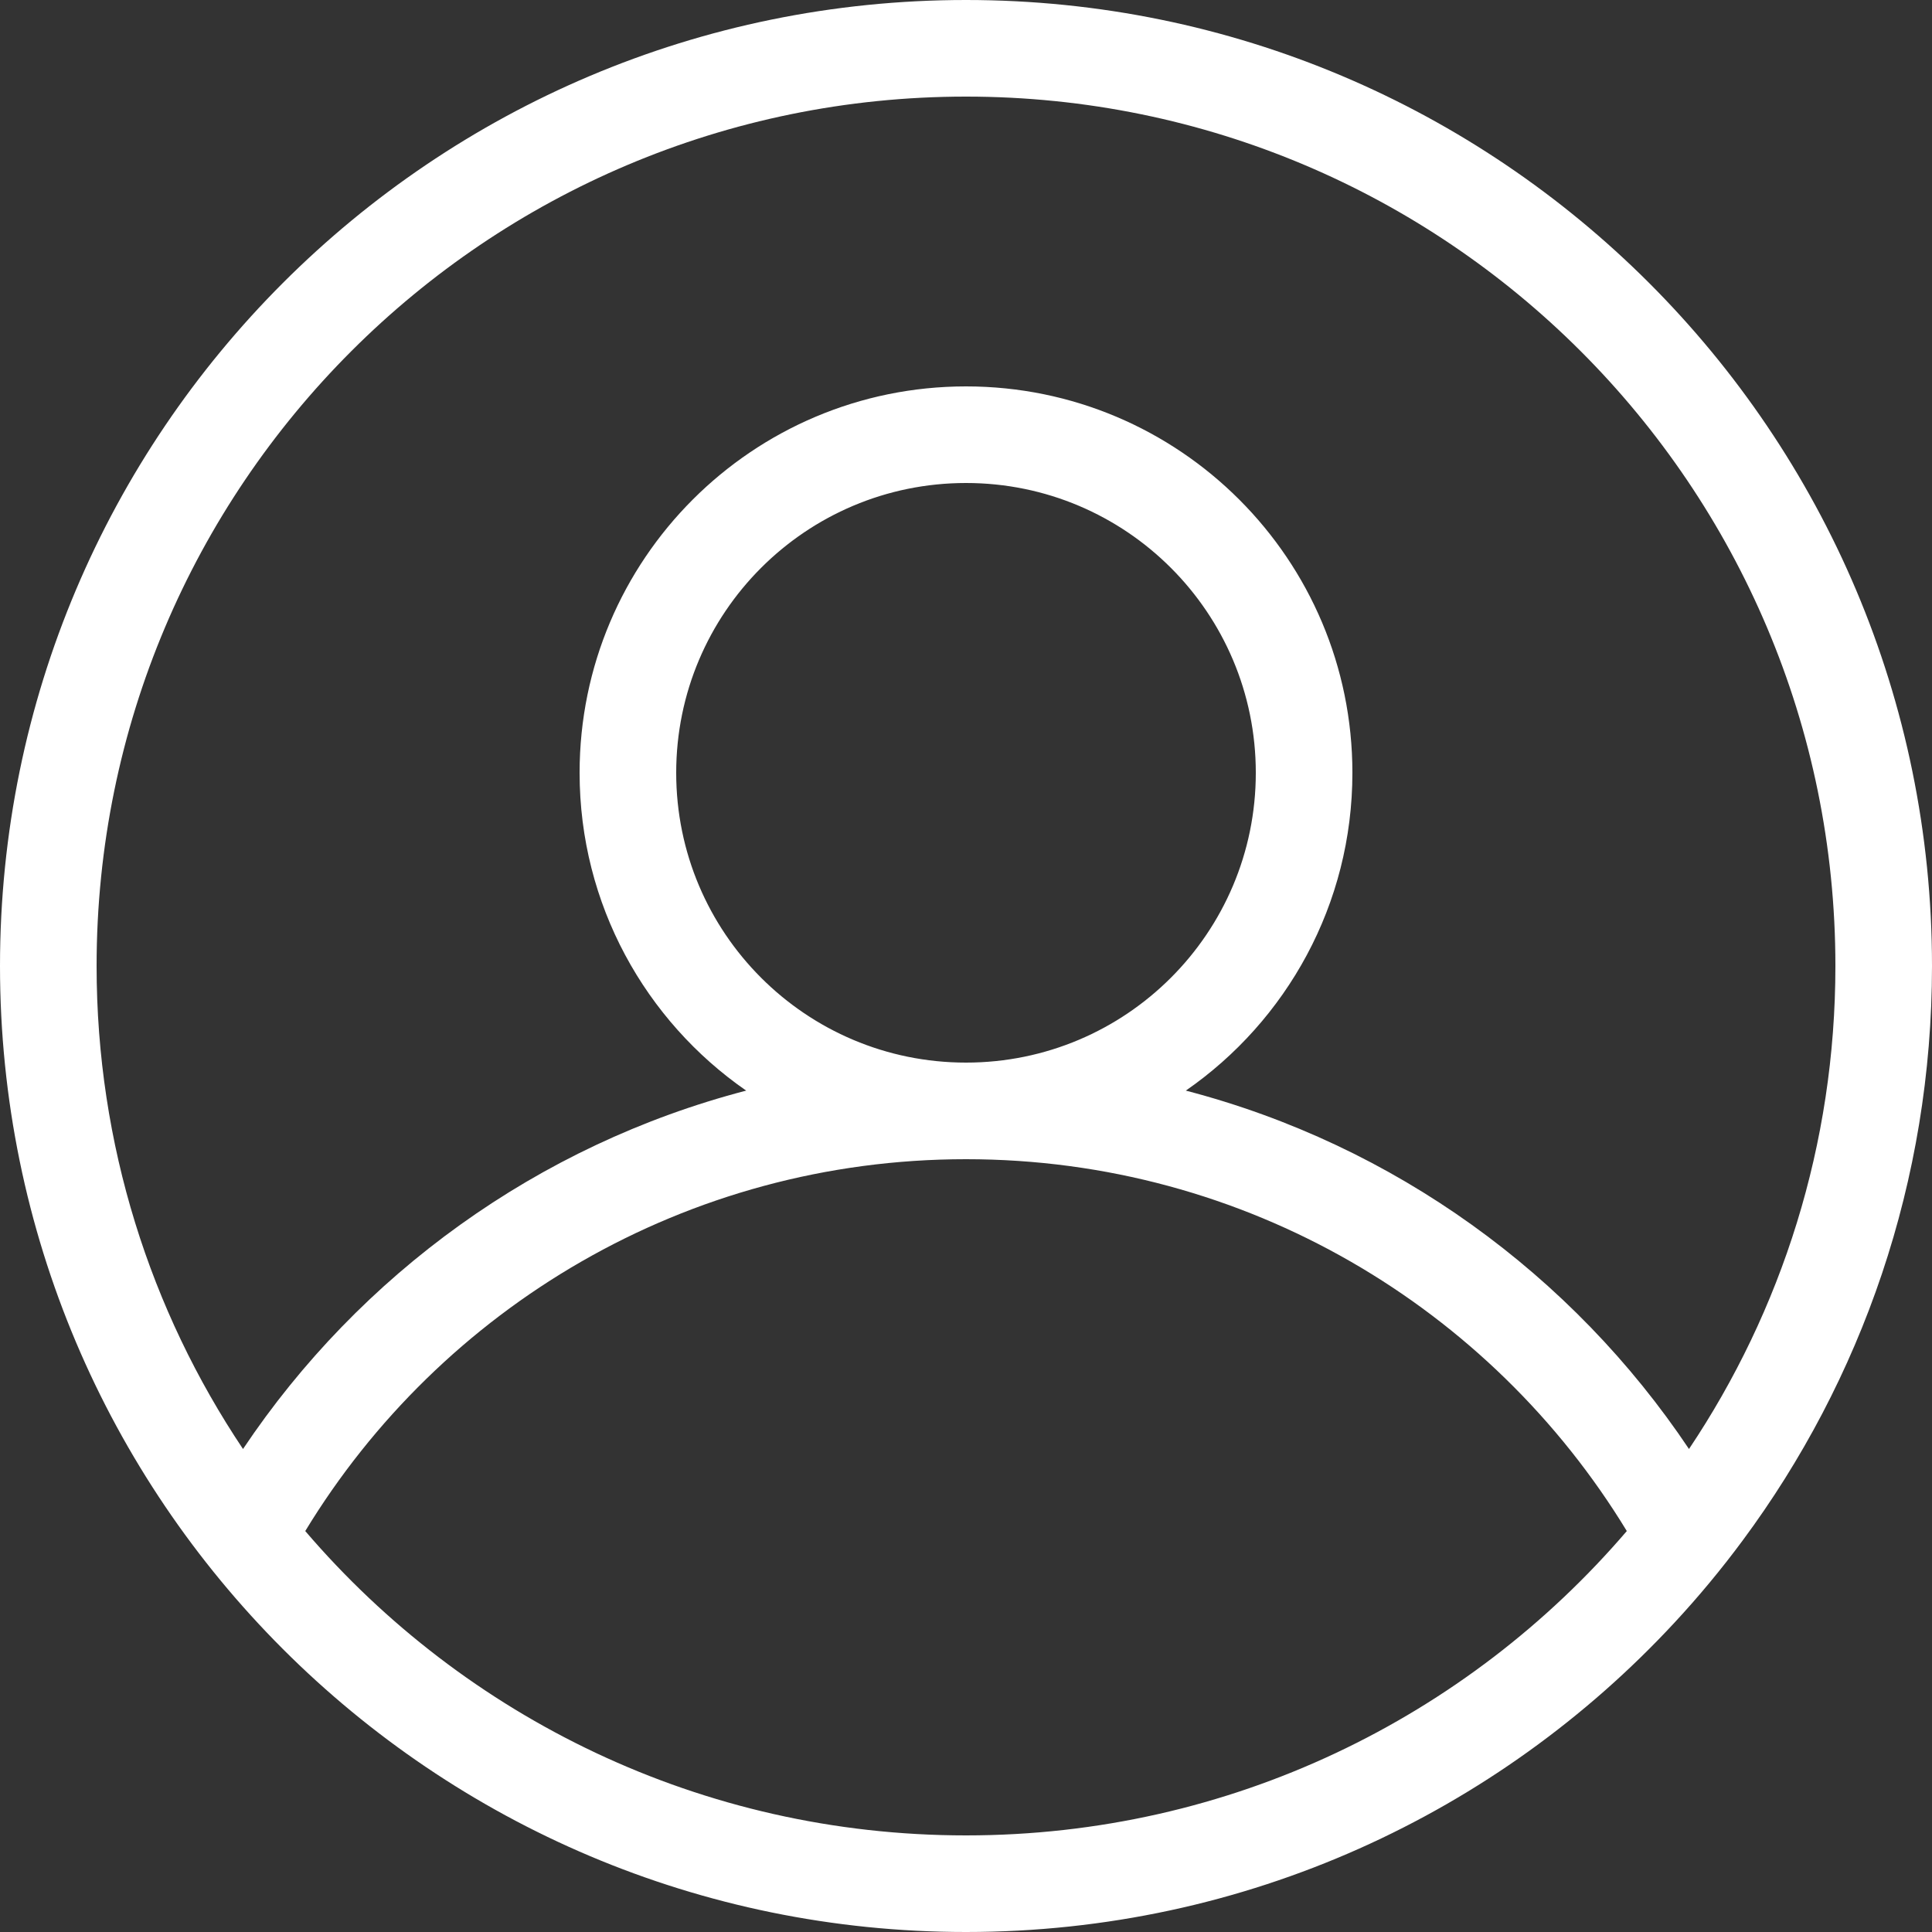
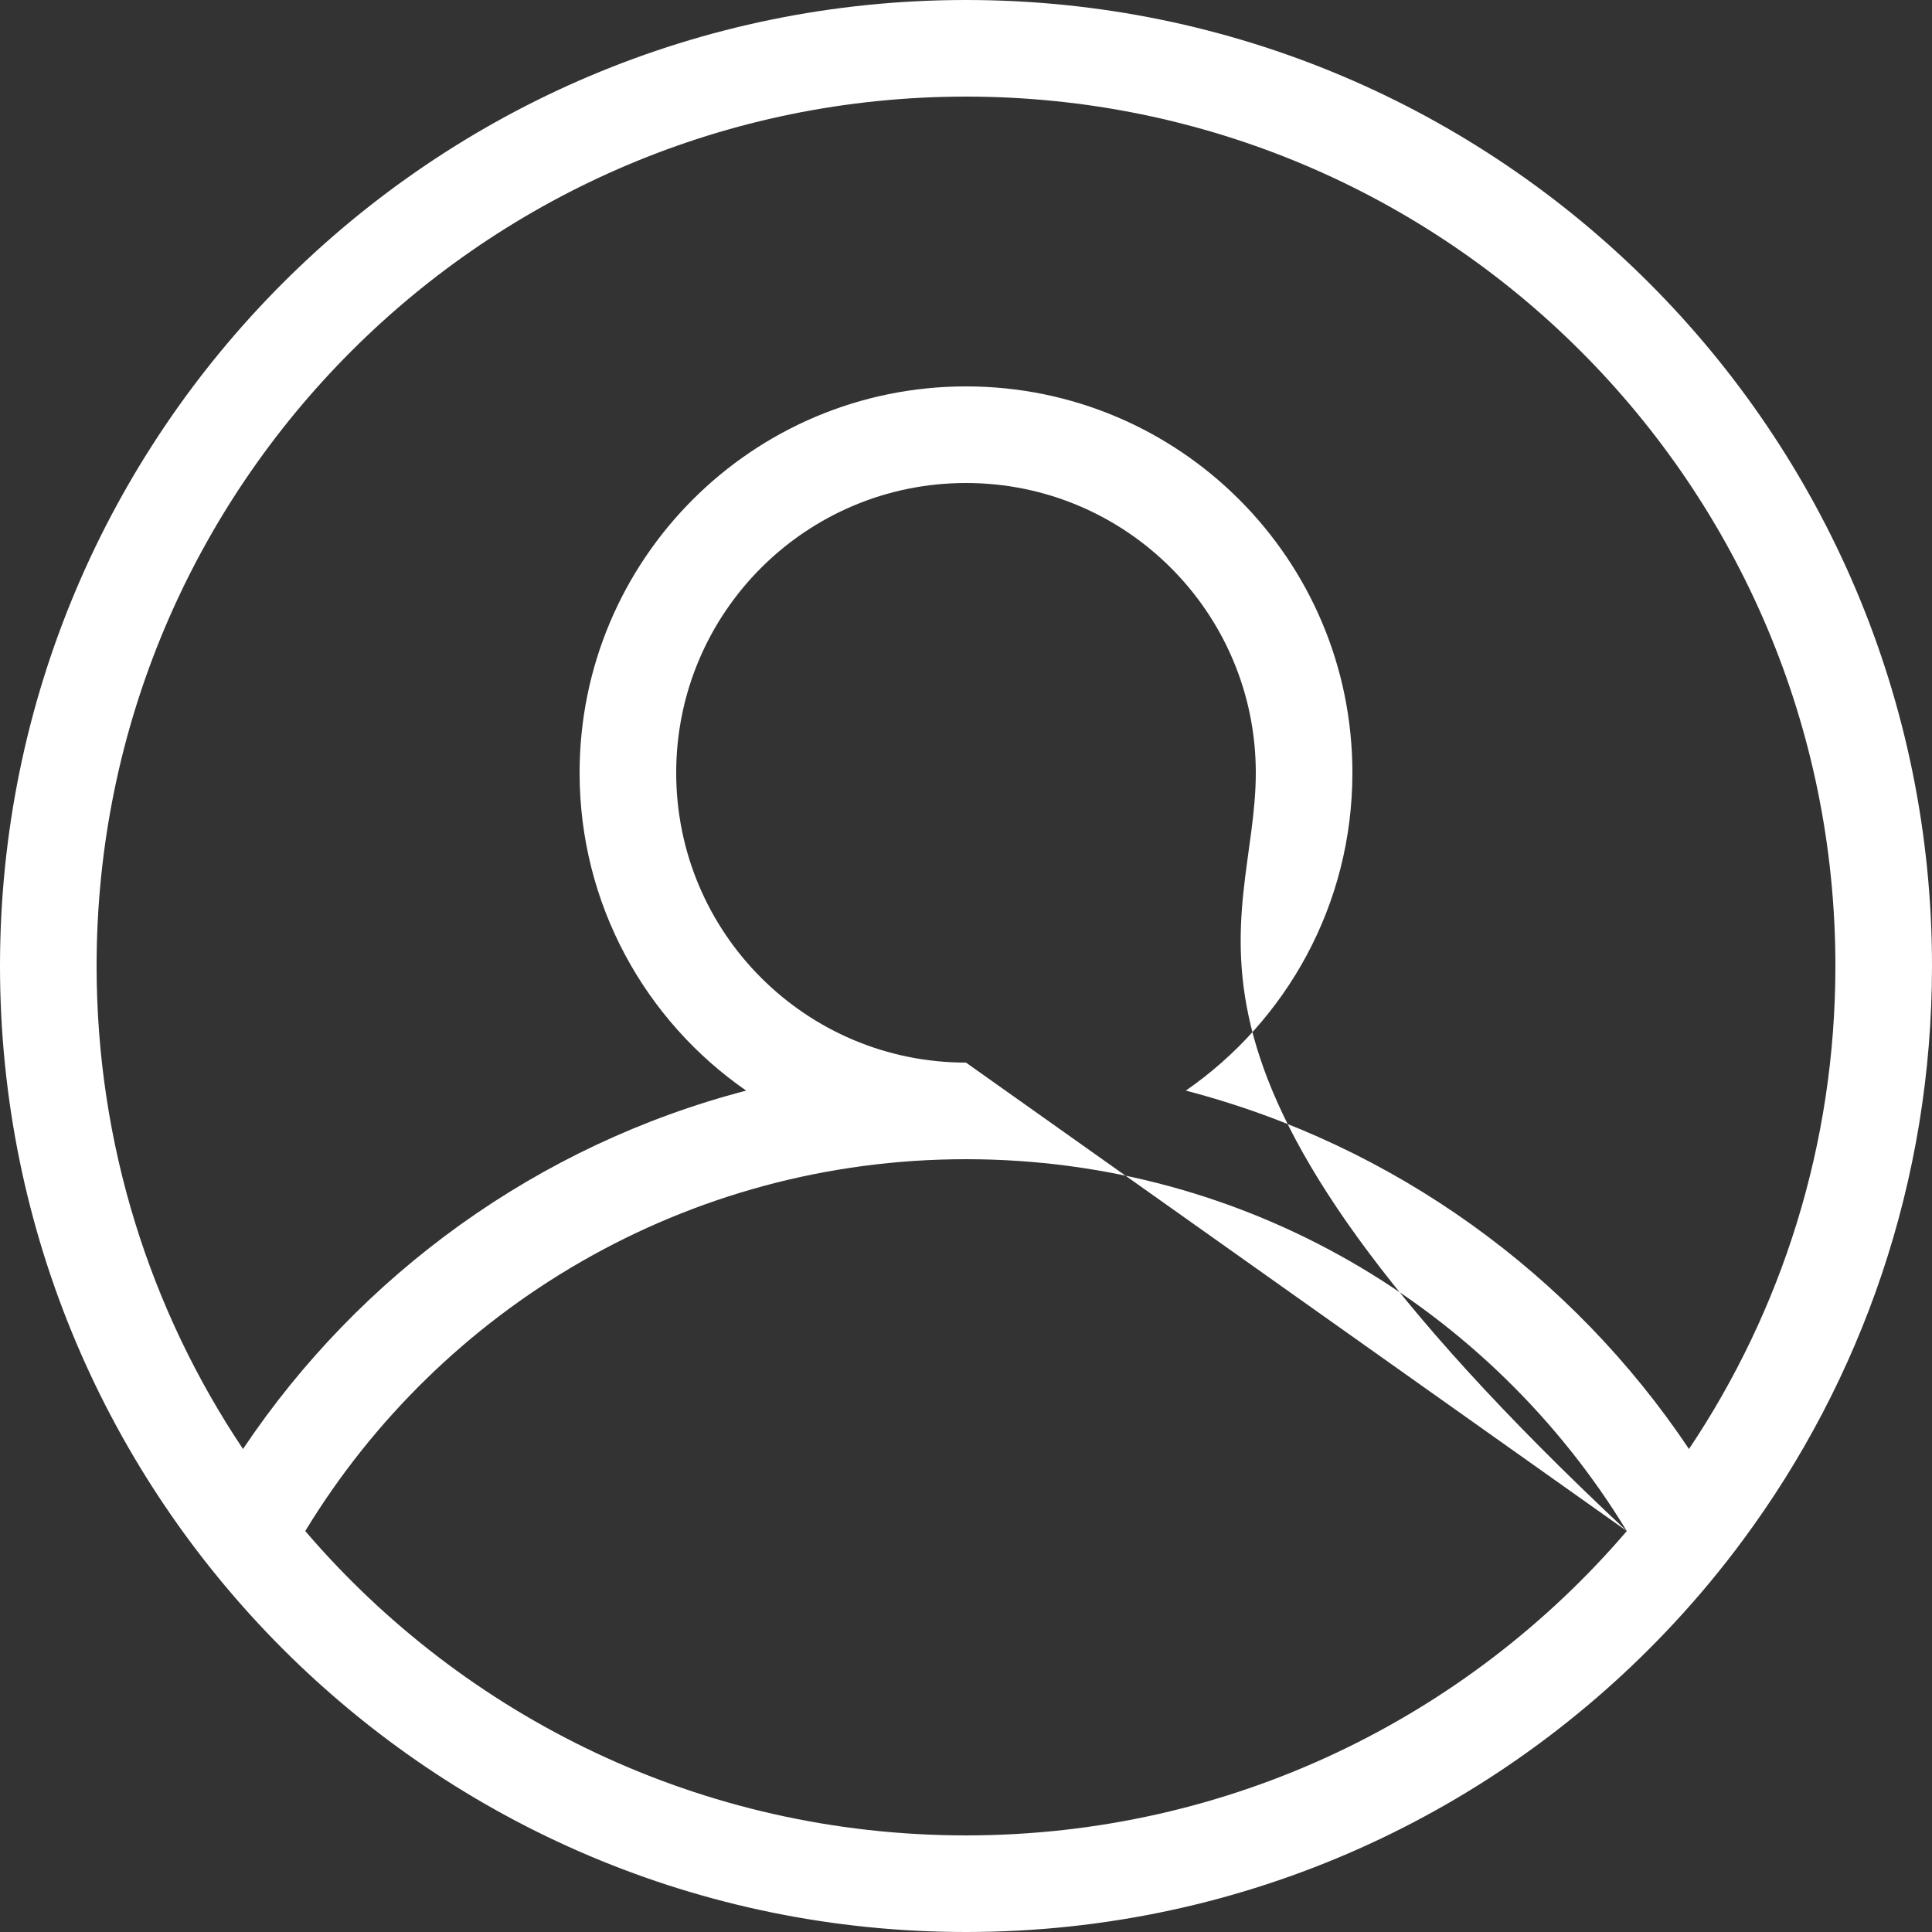
<svg xmlns="http://www.w3.org/2000/svg" width="32" height="32" viewBox="0 0 32 32" fill="none">
  <rect x="0" y="0" width="32" height="32" fill="#333333" stroke="none" />
-   <path fill-rule="evenodd" clip-rule="evenodd" d="M28.862 25.518C30.834 22.858 32 19.565 32 16C32 7.163 24.837 0 16 0C7.163 0 0 7.163 0 16C0 24.837 7.163 32 16 32C20.636 32 24.812 30.028 27.734 26.877C28.134 26.446 28.511 25.992 28.862 25.518ZM27.975 24C29.507 21.712 30.4 18.96 30.4 16C30.4 8.047 23.953 1.6 16 1.6C8.047 1.6 1.6 8.047 1.6 16C1.6 18.96 2.493 21.712 4.025 24C5.957 21.113 8.906 18.964 12.359 18.064C10.692 16.909 9.6 14.982 9.6 12.8C9.6 9.265 12.465 6.4 16 6.4C19.535 6.4 22.4 9.265 22.4 12.8C22.4 14.982 21.308 16.909 19.641 18.064C23.094 18.964 26.043 21.113 27.975 24ZM26.945 25.359C24.699 21.666 20.638 19.2 16 19.2C11.363 19.2 7.301 21.666 5.056 25.359C7.697 28.445 11.62 30.4 16 30.4C20.38 30.4 24.303 28.444 26.945 25.359ZM16 17.6C18.651 17.6 20.8 15.451 20.8 12.8C20.8 10.149 18.651 8 16 8C13.349 8 11.2 10.149 11.2 12.8C11.2 15.451 13.349 17.6 16 17.6Z" fill="white" />
+   <path fill-rule="evenodd" clip-rule="evenodd" d="M28.862 25.518C30.834 22.858 32 19.565 32 16C32 7.163 24.837 0 16 0C7.163 0 0 7.163 0 16C0 24.837 7.163 32 16 32C20.636 32 24.812 30.028 27.734 26.877C28.134 26.446 28.511 25.992 28.862 25.518ZM27.975 24C29.507 21.712 30.4 18.96 30.4 16C30.4 8.047 23.953 1.6 16 1.6C8.047 1.6 1.6 8.047 1.6 16C1.6 18.96 2.493 21.712 4.025 24C5.957 21.113 8.906 18.964 12.359 18.064C10.692 16.909 9.6 14.982 9.6 12.8C9.6 9.265 12.465 6.4 16 6.4C19.535 6.4 22.4 9.265 22.4 12.8C22.4 14.982 21.308 16.909 19.641 18.064C23.094 18.964 26.043 21.113 27.975 24ZM26.945 25.359C24.699 21.666 20.638 19.2 16 19.2C11.363 19.2 7.301 21.666 5.056 25.359C7.697 28.445 11.62 30.4 16 30.4C20.38 30.4 24.303 28.444 26.945 25.359ZC18.651 17.6 20.8 15.451 20.8 12.8C20.8 10.149 18.651 8 16 8C13.349 8 11.2 10.149 11.2 12.8C11.2 15.451 13.349 17.6 16 17.6Z" fill="white" />
</svg>